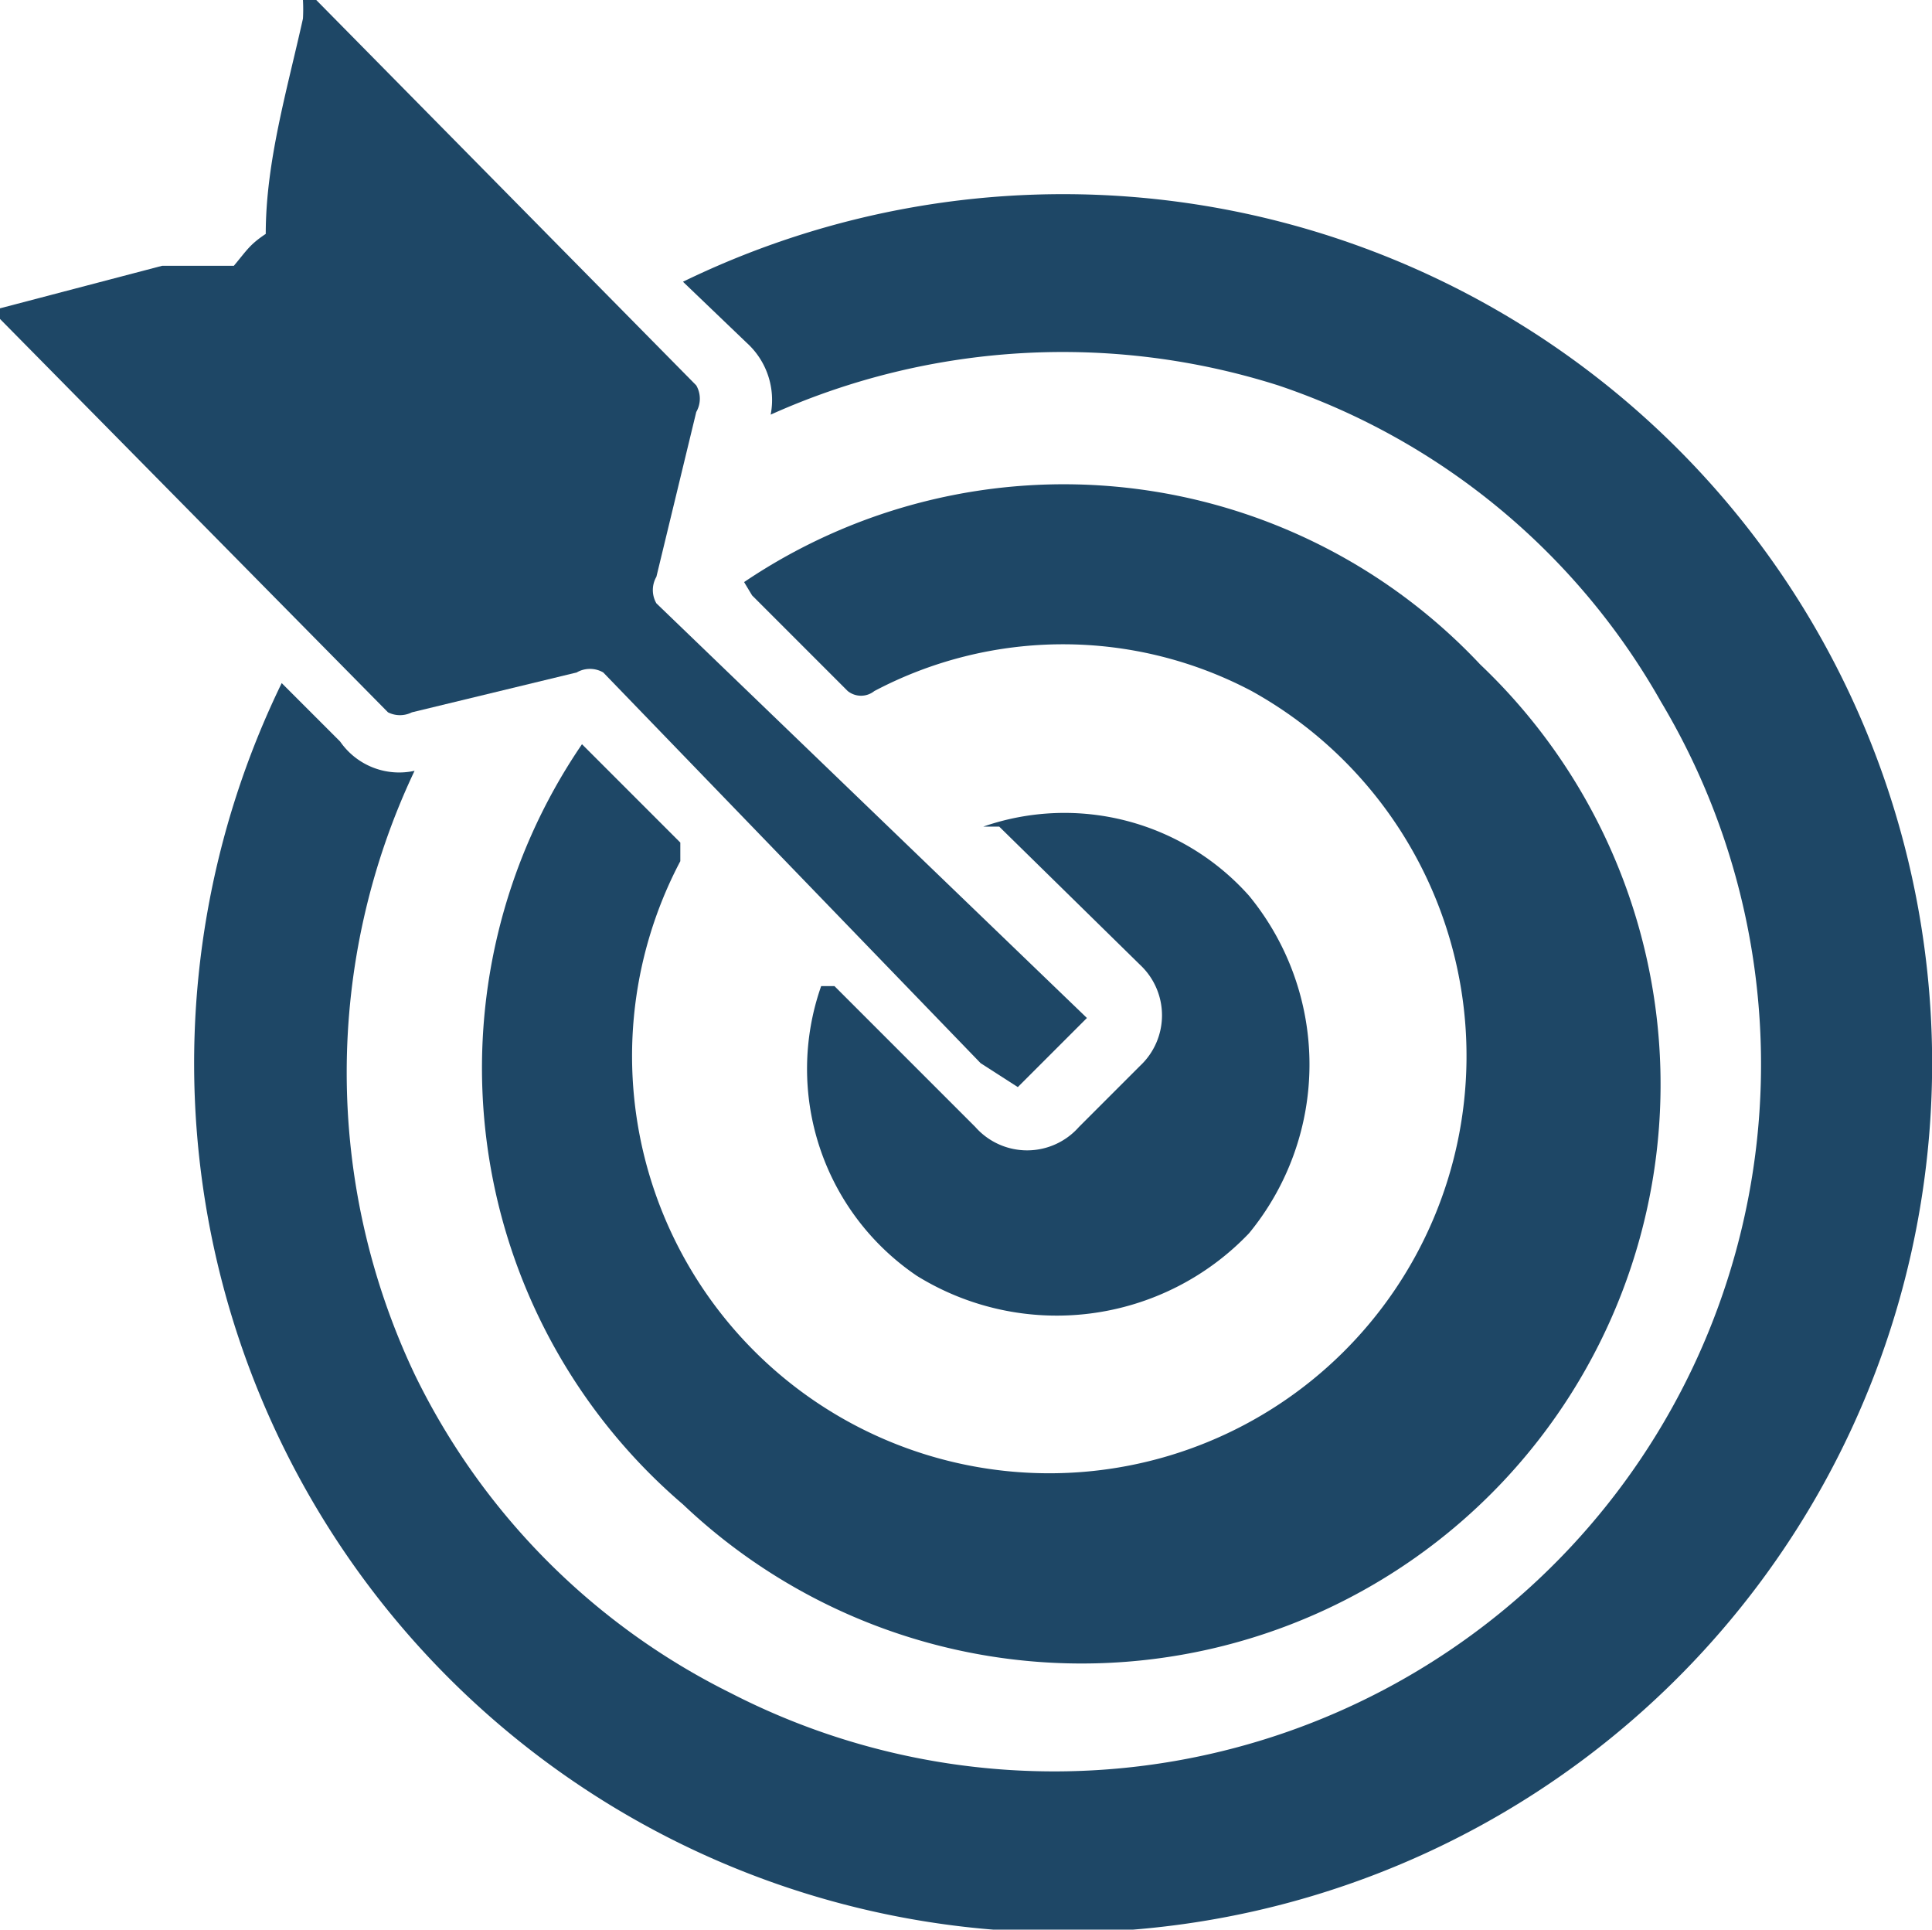
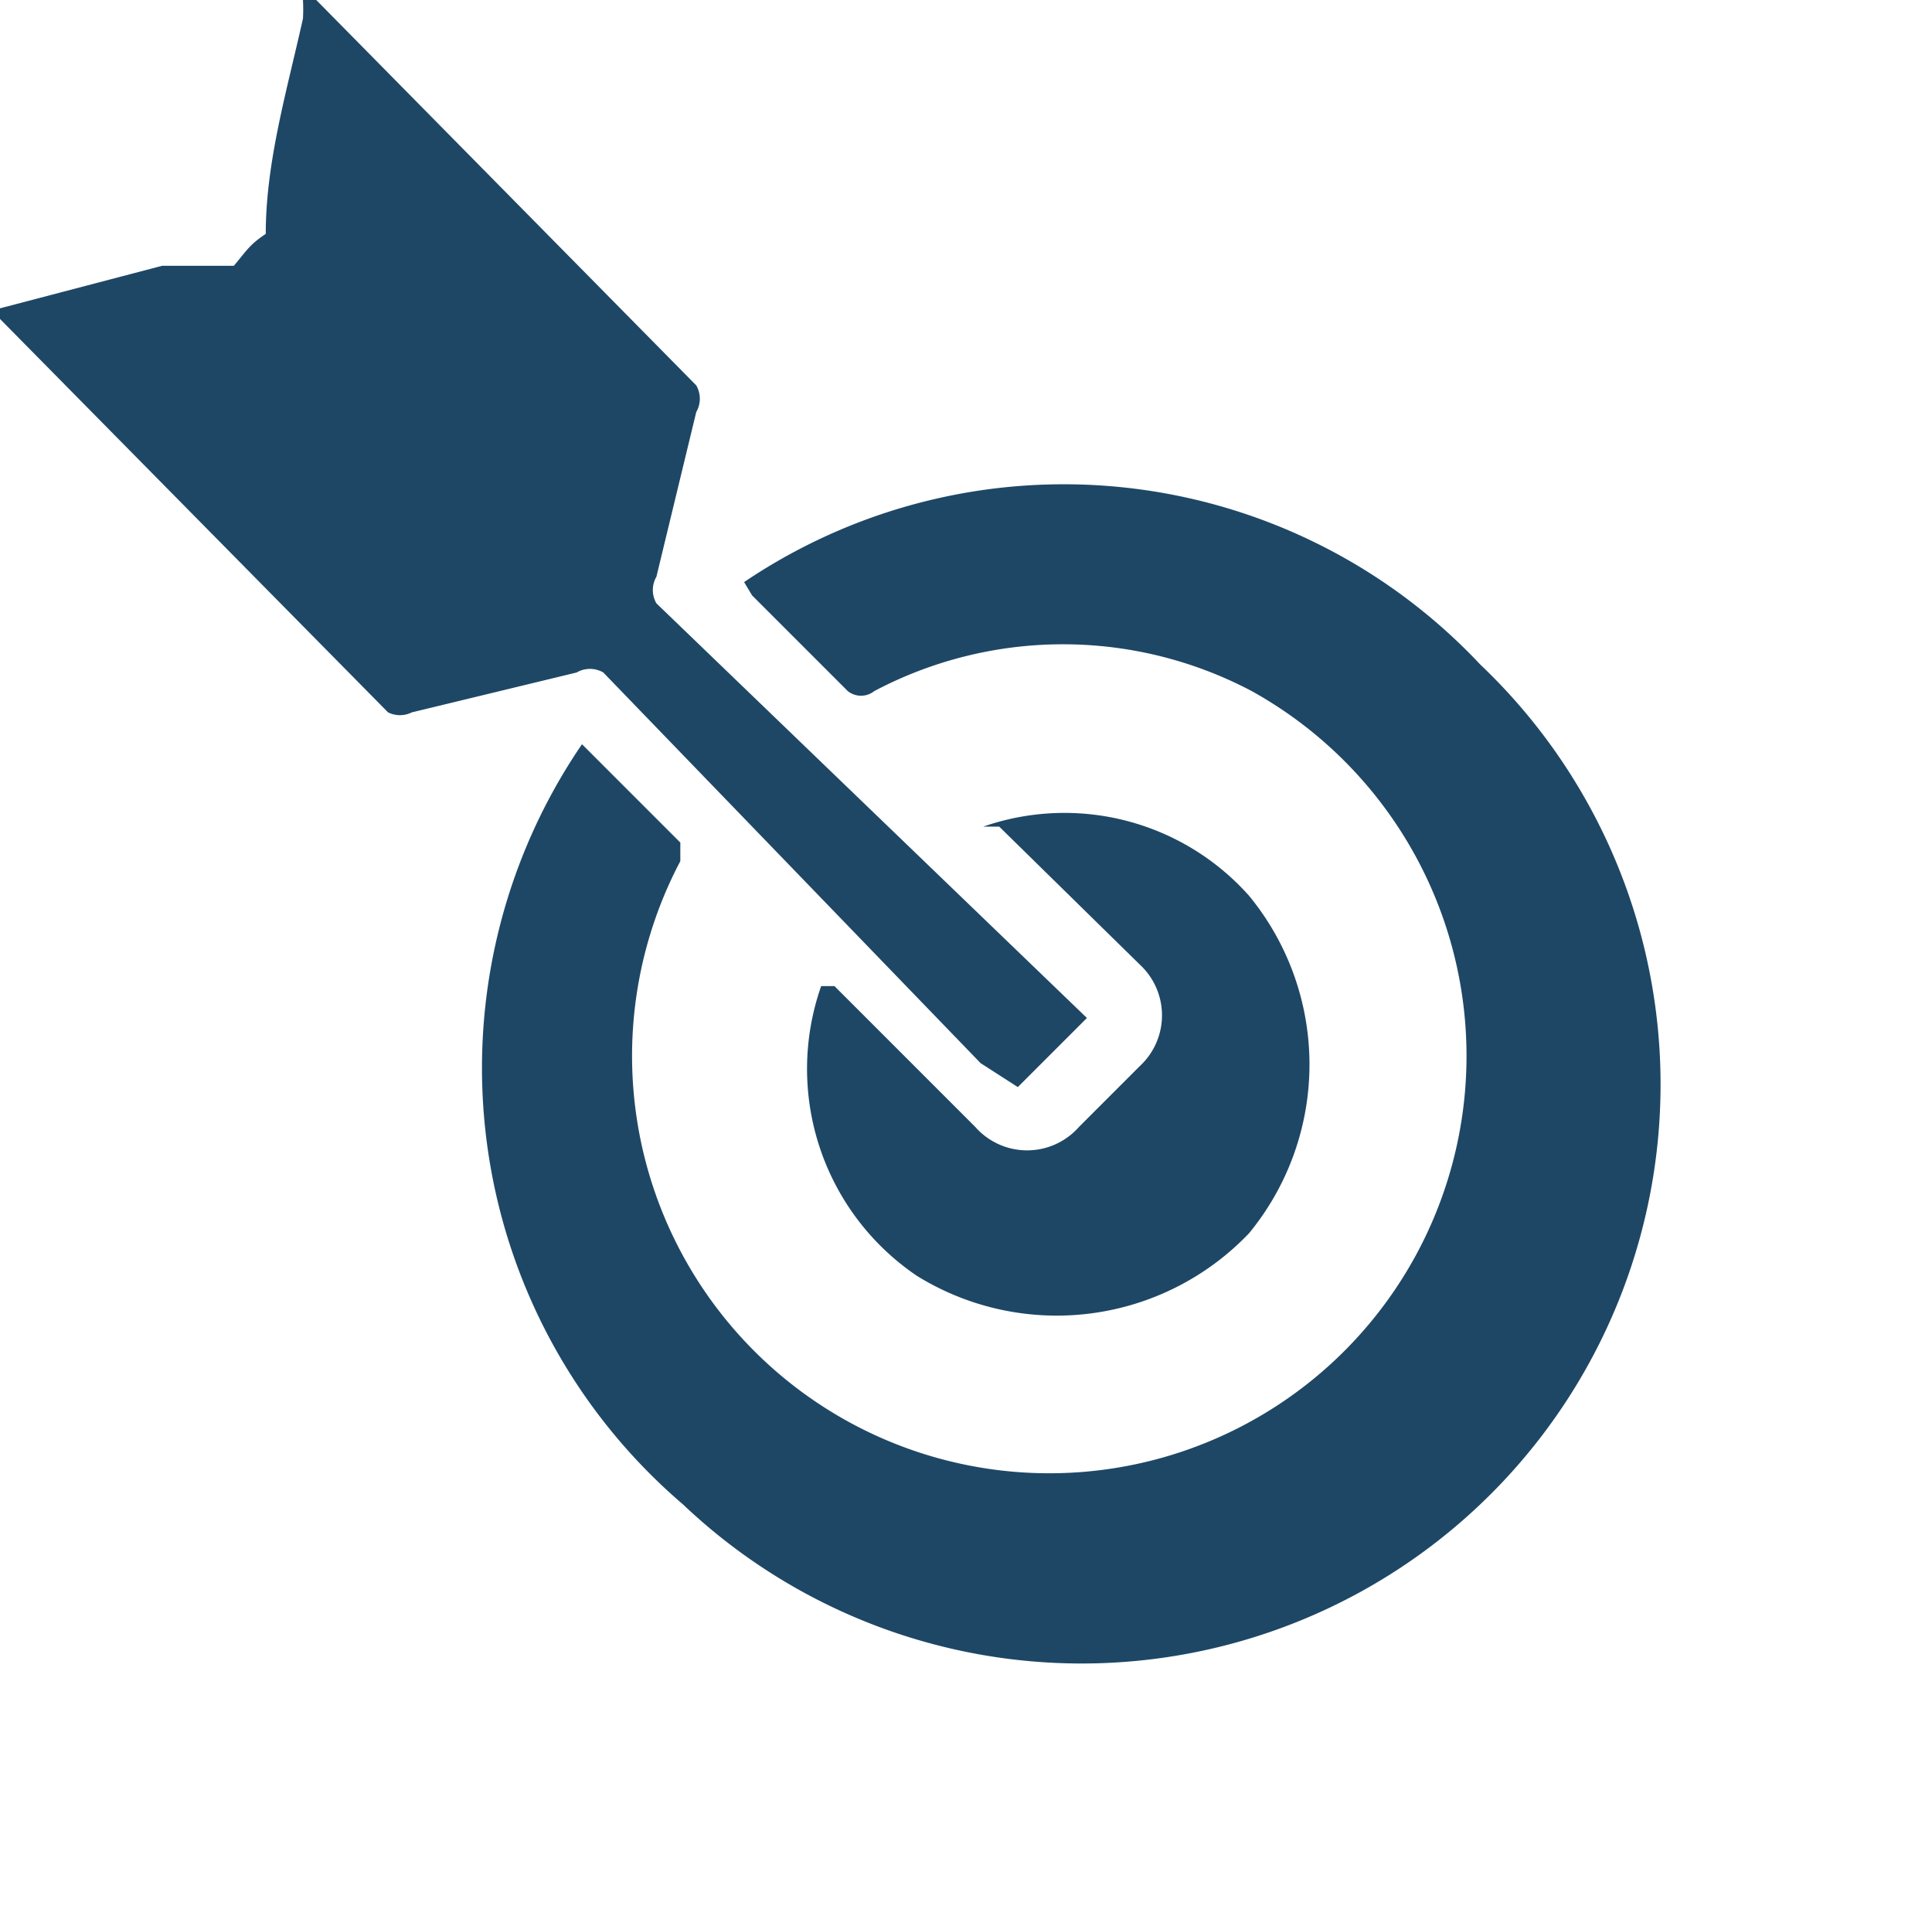
<svg xmlns="http://www.w3.org/2000/svg" viewBox="0 0 7.27 7.26">
  <defs>
    <style>.cls-1{fill:#1e4766;}</style>
  </defs>
  <g id="Layer_2" data-name="Layer 2">
    <g id="Layer_1-2" data-name="Layer 1">
-       <path class="cls-1" d="M2.9,1.56a.29.29,0,0,0-.09-.27l-.24-.23A3.27,3.27,0,1,1,1.06,2.57l.22.22a.27.27,0,0,0,.28.11,2.65,2.65,0,0,0,0,2.27,2.61,2.61,0,0,0,1.19,1.2,2.66,2.66,0,0,0,3.5-3.73A2.61,2.61,0,0,0,4.81,1.45,2.68,2.68,0,0,0,2.9,1.56Z" />
      <path class="cls-1" d="M2.8,2.19a2.15,2.15,0,0,1,2.77.31,2.17,2.17,0,0,1-3,3.16A2.16,2.16,0,0,1,2.19,2.8l0,0,.37.37a0,0,0,0,1,0,.07A1.57,1.57,0,1,0,4.71,2.6a1.52,1.52,0,0,0-1.42,0,.08.08,0,0,1-.1,0l-.36-.36Z" />
      <path class="cls-1" d="M0,1.16.61,1,.88,1C.93.94.94.92,1,.88,1,.61,1.08.34,1.14.07a.64.64,0,0,0,0-.07l.05,0L2.62,1.45a.1.1,0,0,1,0,.1l-.15.62a.1.1,0,0,0,0,.1L4.09,3.83l0,0-.26.26L3.69,4,2.27,2.53a.1.1,0,0,0-.1,0l-.62.15a.1.1,0,0,1-.09,0L0,1.2Z" />
      <path class="cls-1" d="M3.09,3.71l.05,0,.53.53a.26.26,0,0,0,.39,0l.23-.23a.26.26,0,0,0,0-.38l-.53-.52s0,0-.06,0a.93.93,0,0,1,1,.26,1,1,0,0,1,0,1.27,1,1,0,0,1-1.25.16A.94.94,0,0,1,3.09,3.71Z" />
    </g>
  </g>
</svg>